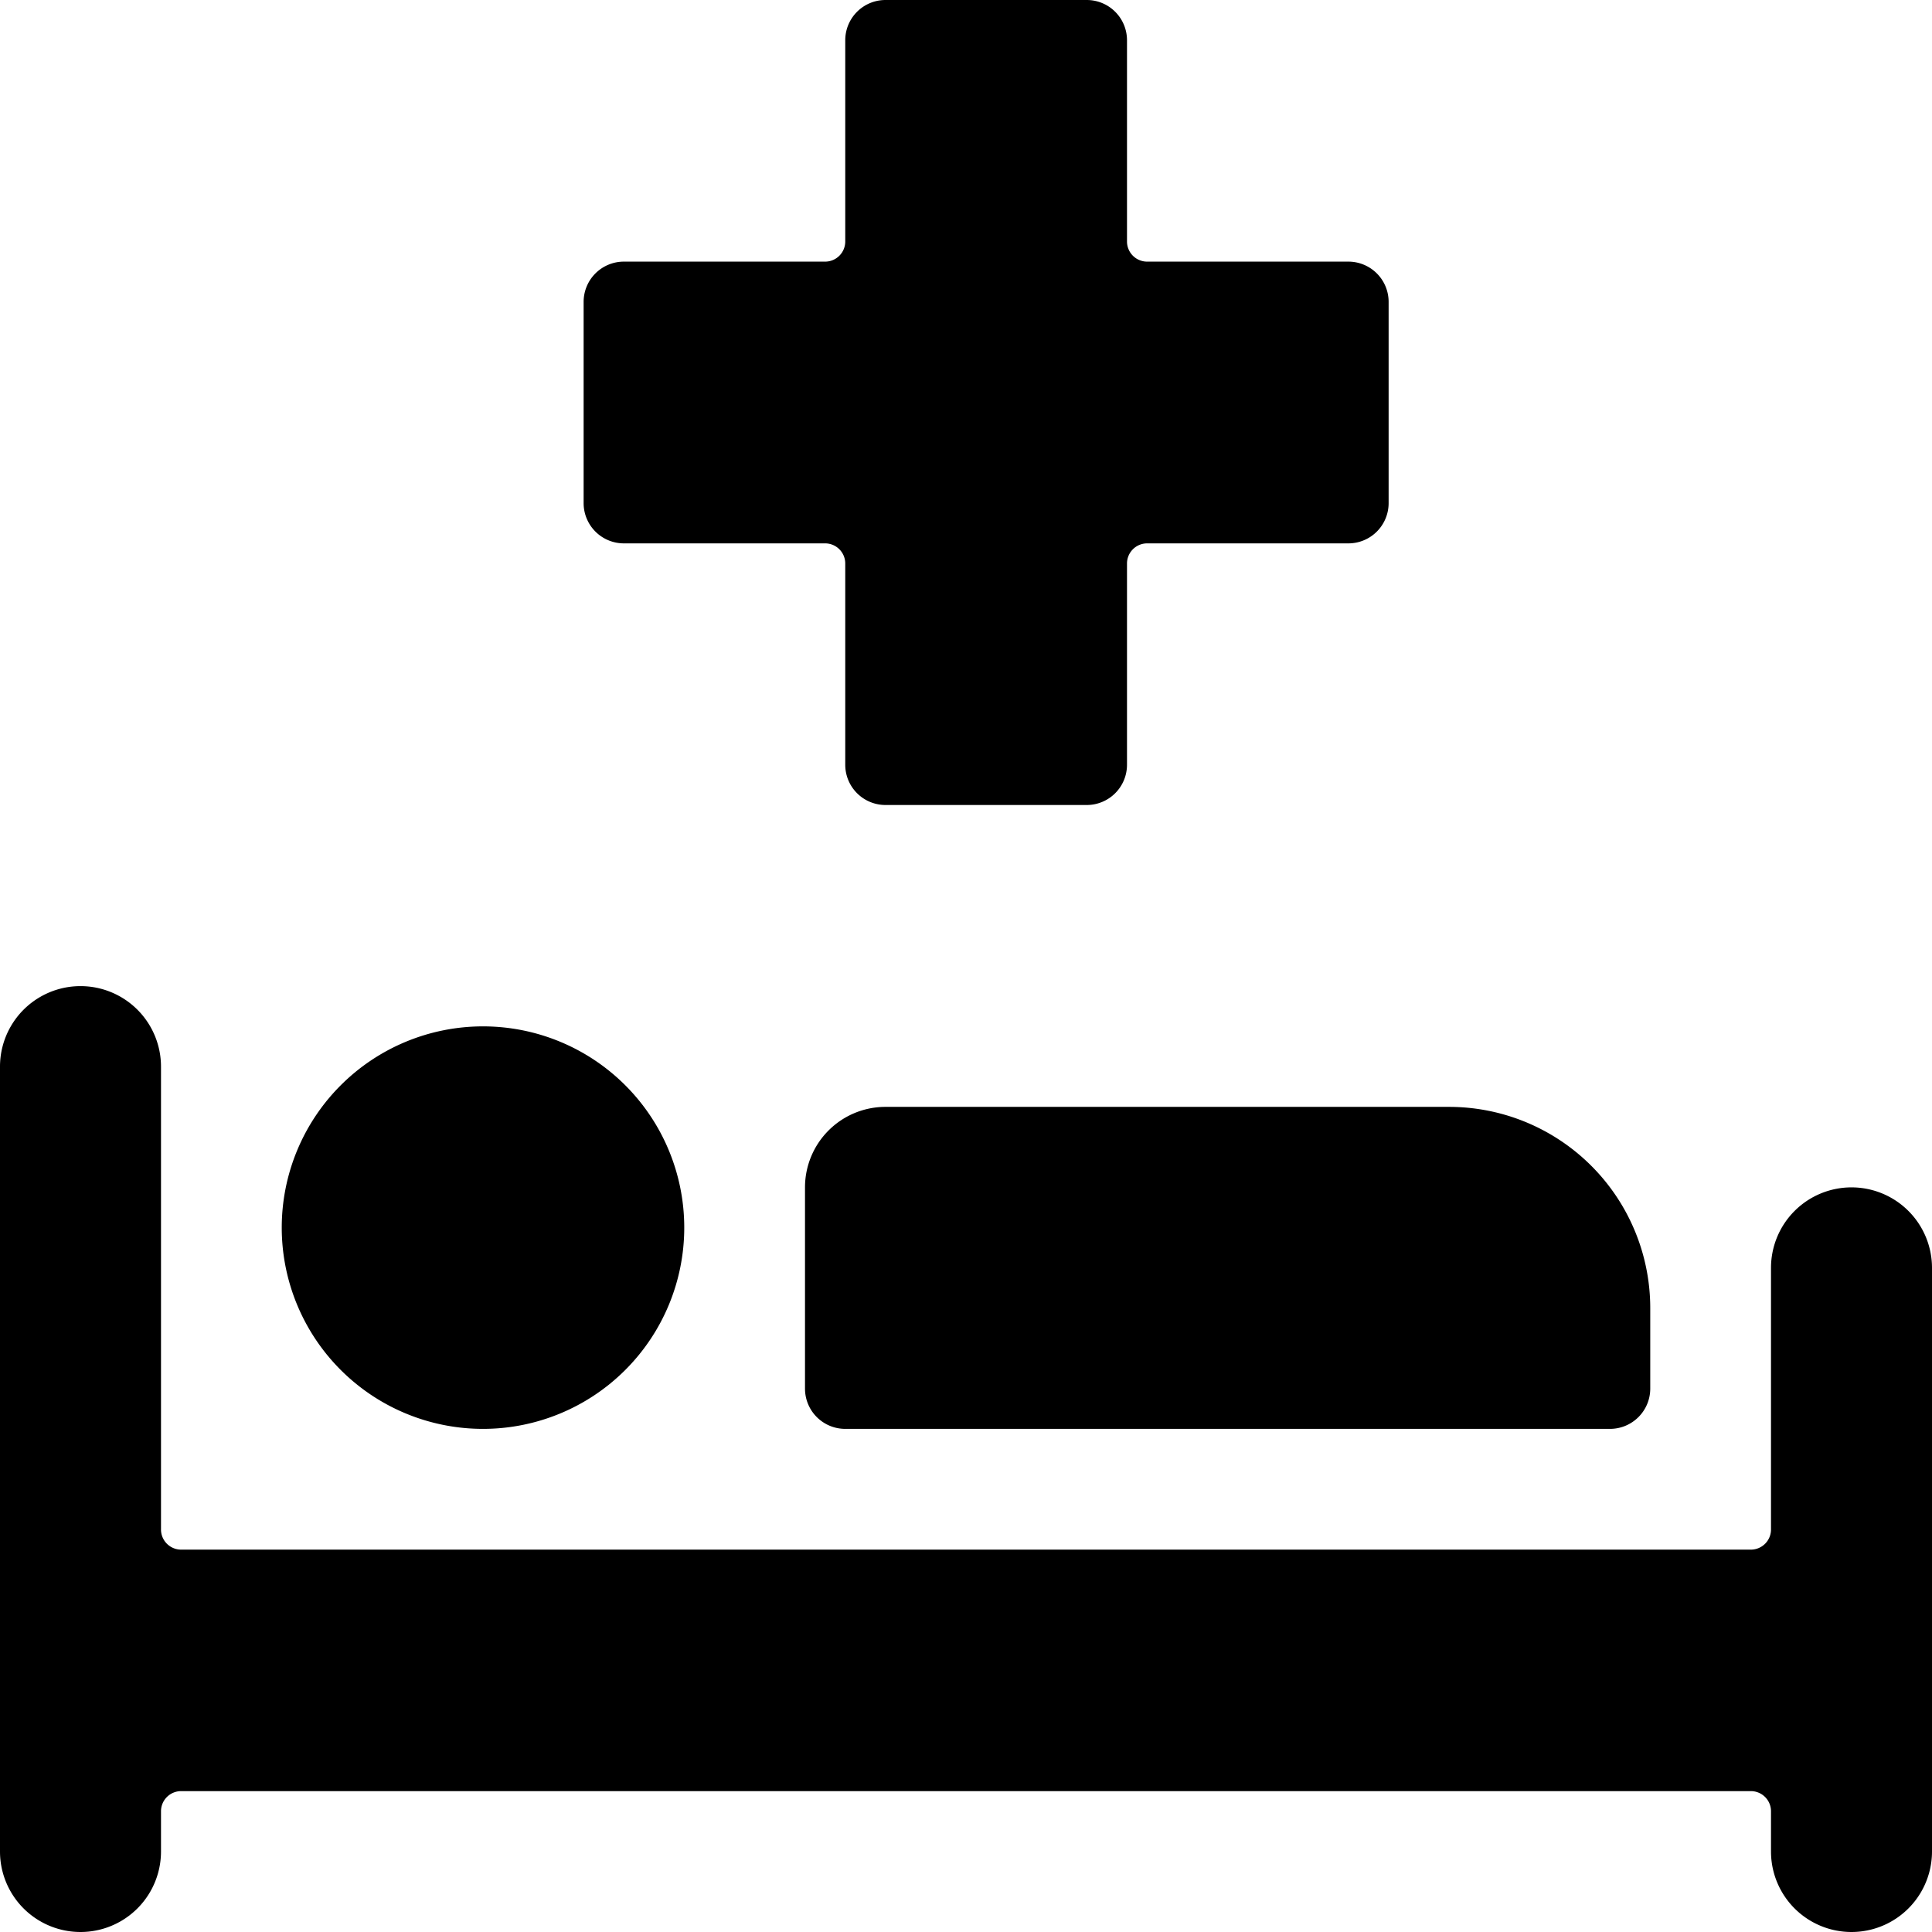
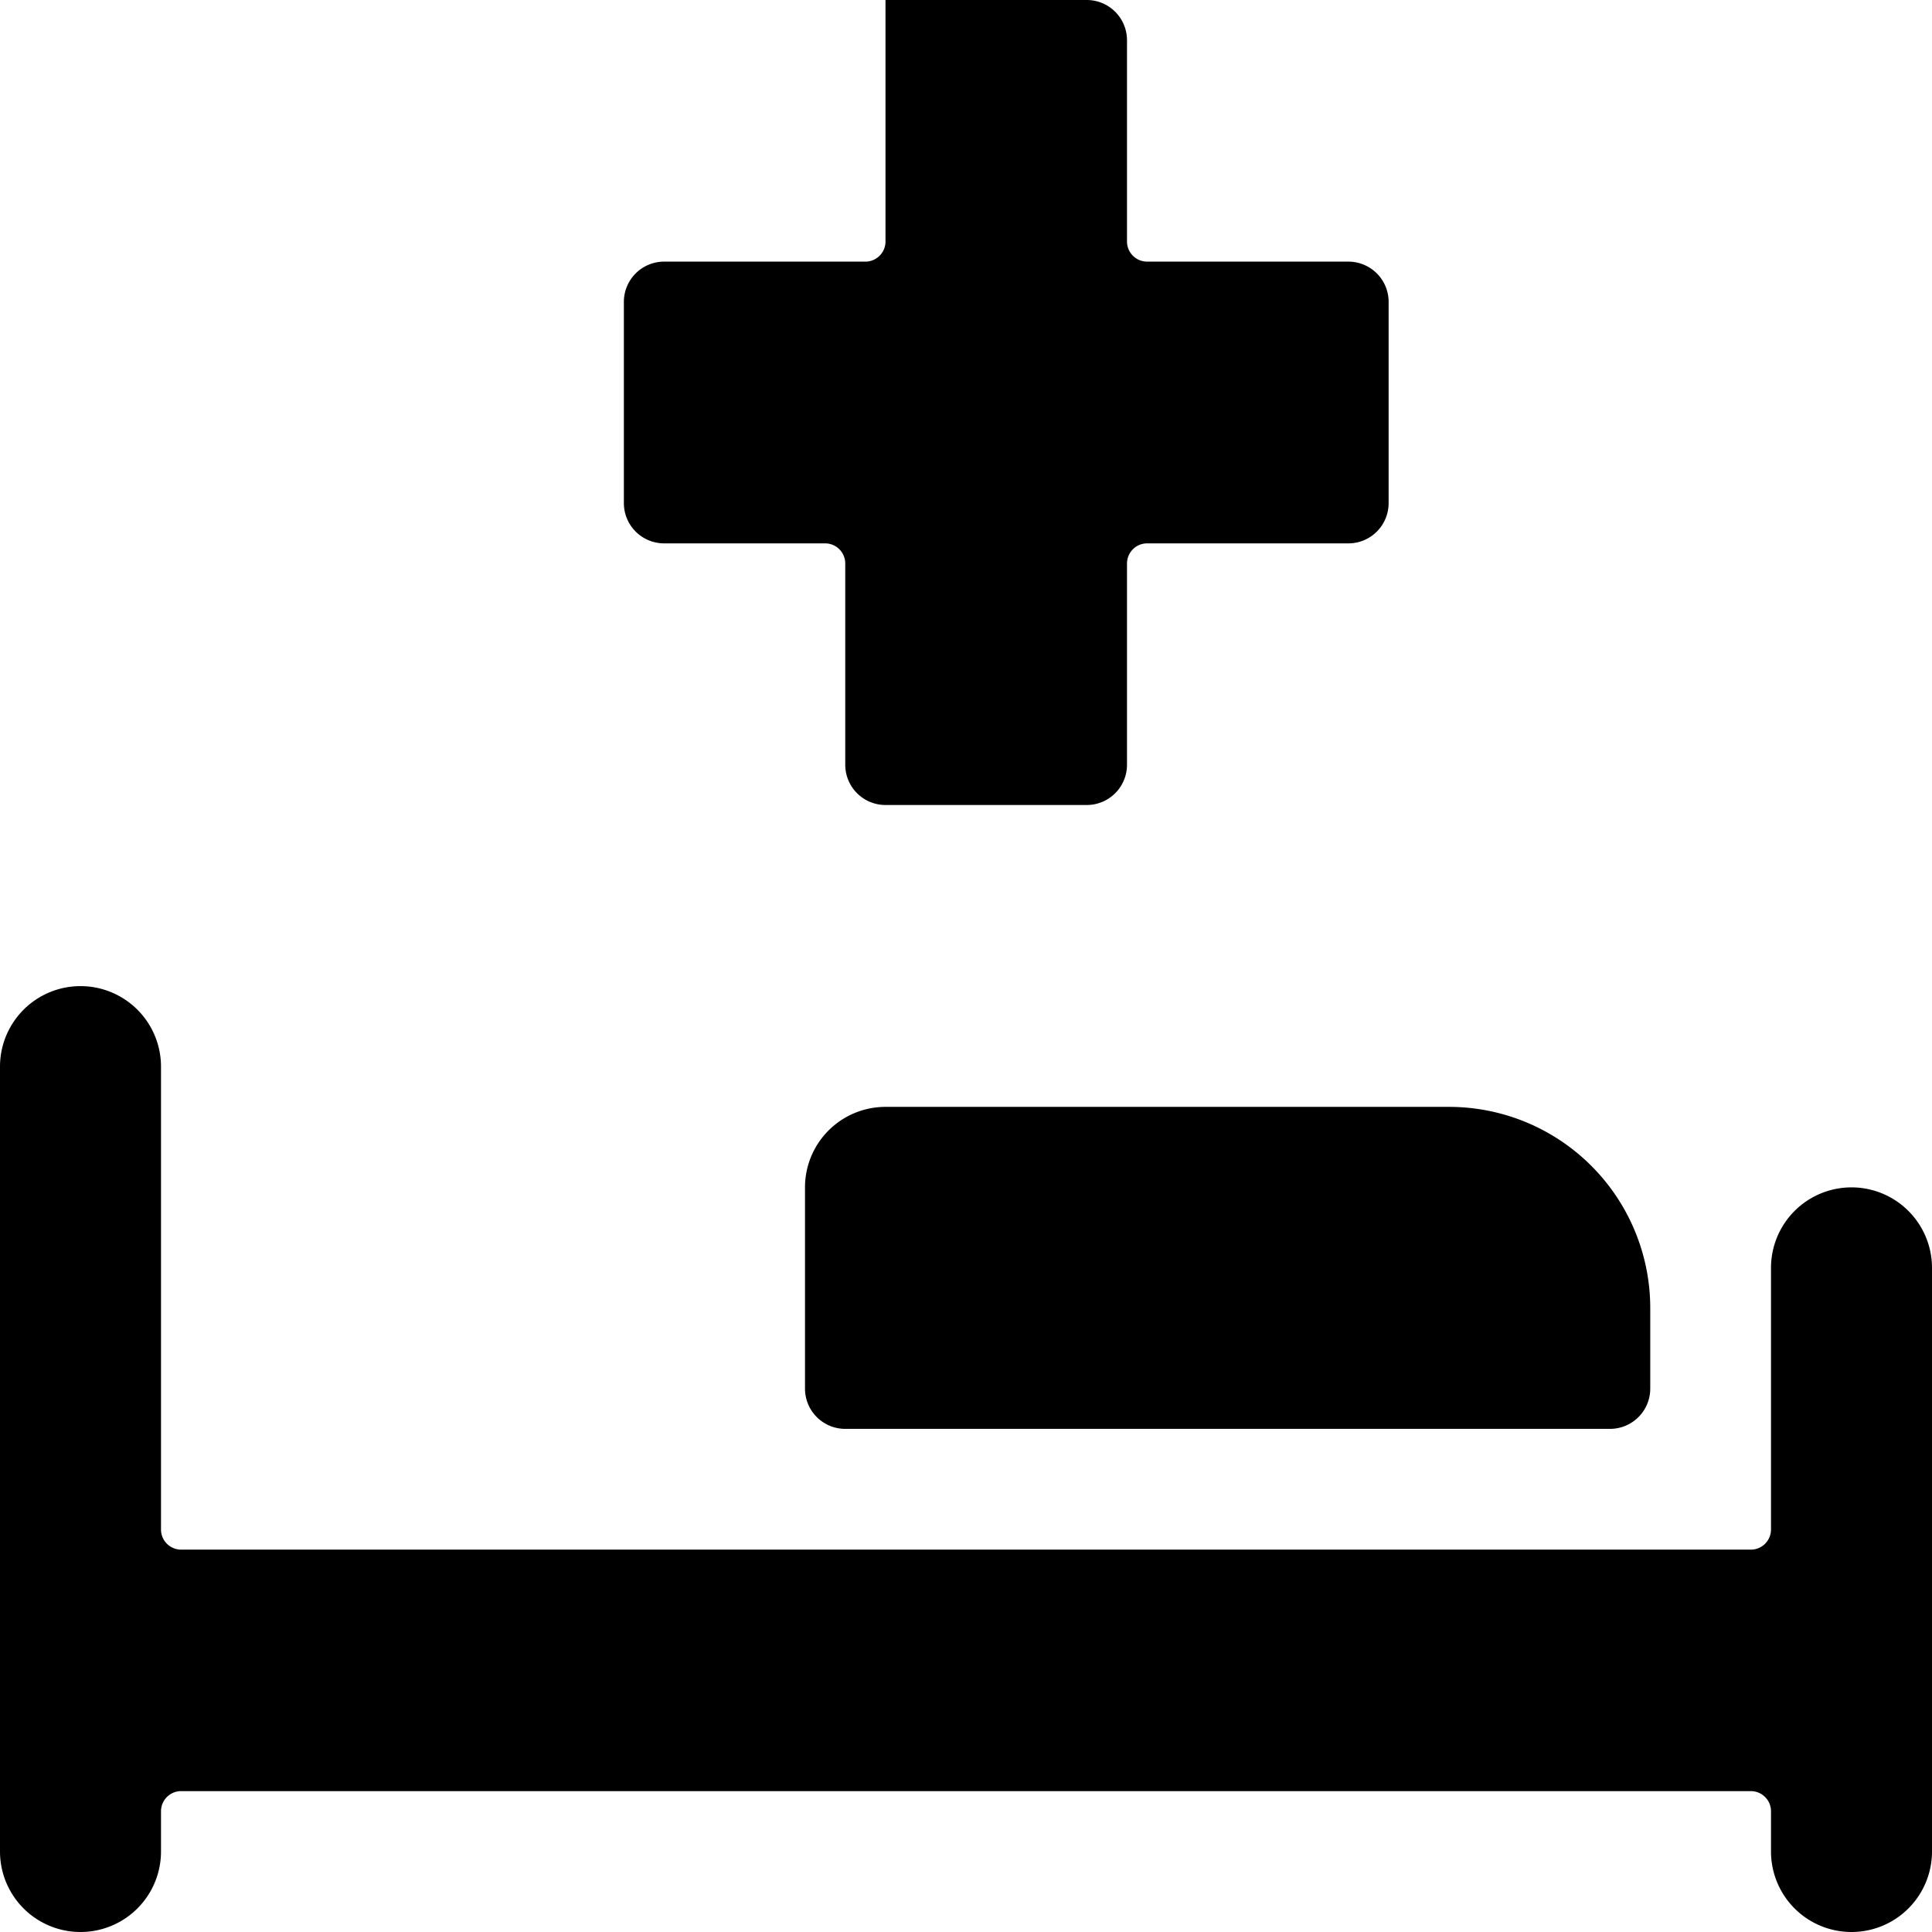
<svg xmlns="http://www.w3.org/2000/svg" viewBox="0 0 24 24">
  <g>
-     <path d="M3.5 15.25a2.5 2.5 0 1 0 5 0 2.5 2.5 0 1 0 -5 0" fill="#000000" stroke-width="1" />
    <path d="M23 14.75a1 1 0 0 0 -1 1V19a0.25 0.25 0 0 1 -0.25 0.25H2.25A0.25 0.25 0 0 1 2 19v-5.75a1 1 0 0 0 -2 0V23a1 1 0 0 0 2 0v-0.5a0.25 0.25 0 0 1 0.25 -0.25h19.5a0.25 0.25 0 0 1 0.25 0.25v0.5a1 1 0 0 0 2 0v-7.25a1 1 0 0 0 -1 -1Z" fill="#000000" stroke-width="1" />
    <path d="M10 14.75v2.5a0.5 0.5 0 0 0 0.5 0.5H20a0.5 0.5 0 0 0 0.5 -0.5v-1a2.5 2.5 0 0 0 -2.5 -2.5h-7a1 1 0 0 0 -1 1Z" fill="#000000" stroke-width="1" />
-     <path d="M7.75 6.75h2.5a0.25 0.25 0 0 1 0.25 0.25v2.5a0.5 0.5 0 0 0 0.5 0.5h2.5a0.5 0.5 0 0 0 0.5 -0.5V7a0.25 0.25 0 0 1 0.25 -0.25h2.5a0.5 0.5 0 0 0 0.5 -0.5v-2.5a0.5 0.5 0 0 0 -0.5 -0.5h-2.5A0.25 0.25 0 0 1 14 3V0.5a0.5 0.5 0 0 0 -0.5 -0.5H11a0.5 0.5 0 0 0 -0.5 0.5V3a0.25 0.25 0 0 1 -0.25 0.25h-2.5a0.5 0.5 0 0 0 -0.5 0.5v2.5a0.5 0.5 0 0 0 0.5 0.5Z" fill="#000000" stroke-width="1" />
+     <path d="M7.75 6.75h2.5a0.25 0.25 0 0 1 0.25 0.25v2.5a0.5 0.5 0 0 0 0.5 0.5h2.5a0.5 0.5 0 0 0 0.5 -0.5V7a0.25 0.25 0 0 1 0.25 -0.25h2.5a0.5 0.5 0 0 0 0.5 -0.5v-2.5a0.5 0.5 0 0 0 -0.5 -0.5h-2.5A0.25 0.25 0 0 1 14 3V0.5a0.5 0.5 0 0 0 -0.5 -0.5H11V3a0.25 0.25 0 0 1 -0.25 0.25h-2.5a0.5 0.5 0 0 0 -0.5 0.5v2.5a0.5 0.5 0 0 0 0.5 0.5Z" fill="#000000" stroke-width="1" />
  </g>
</svg>